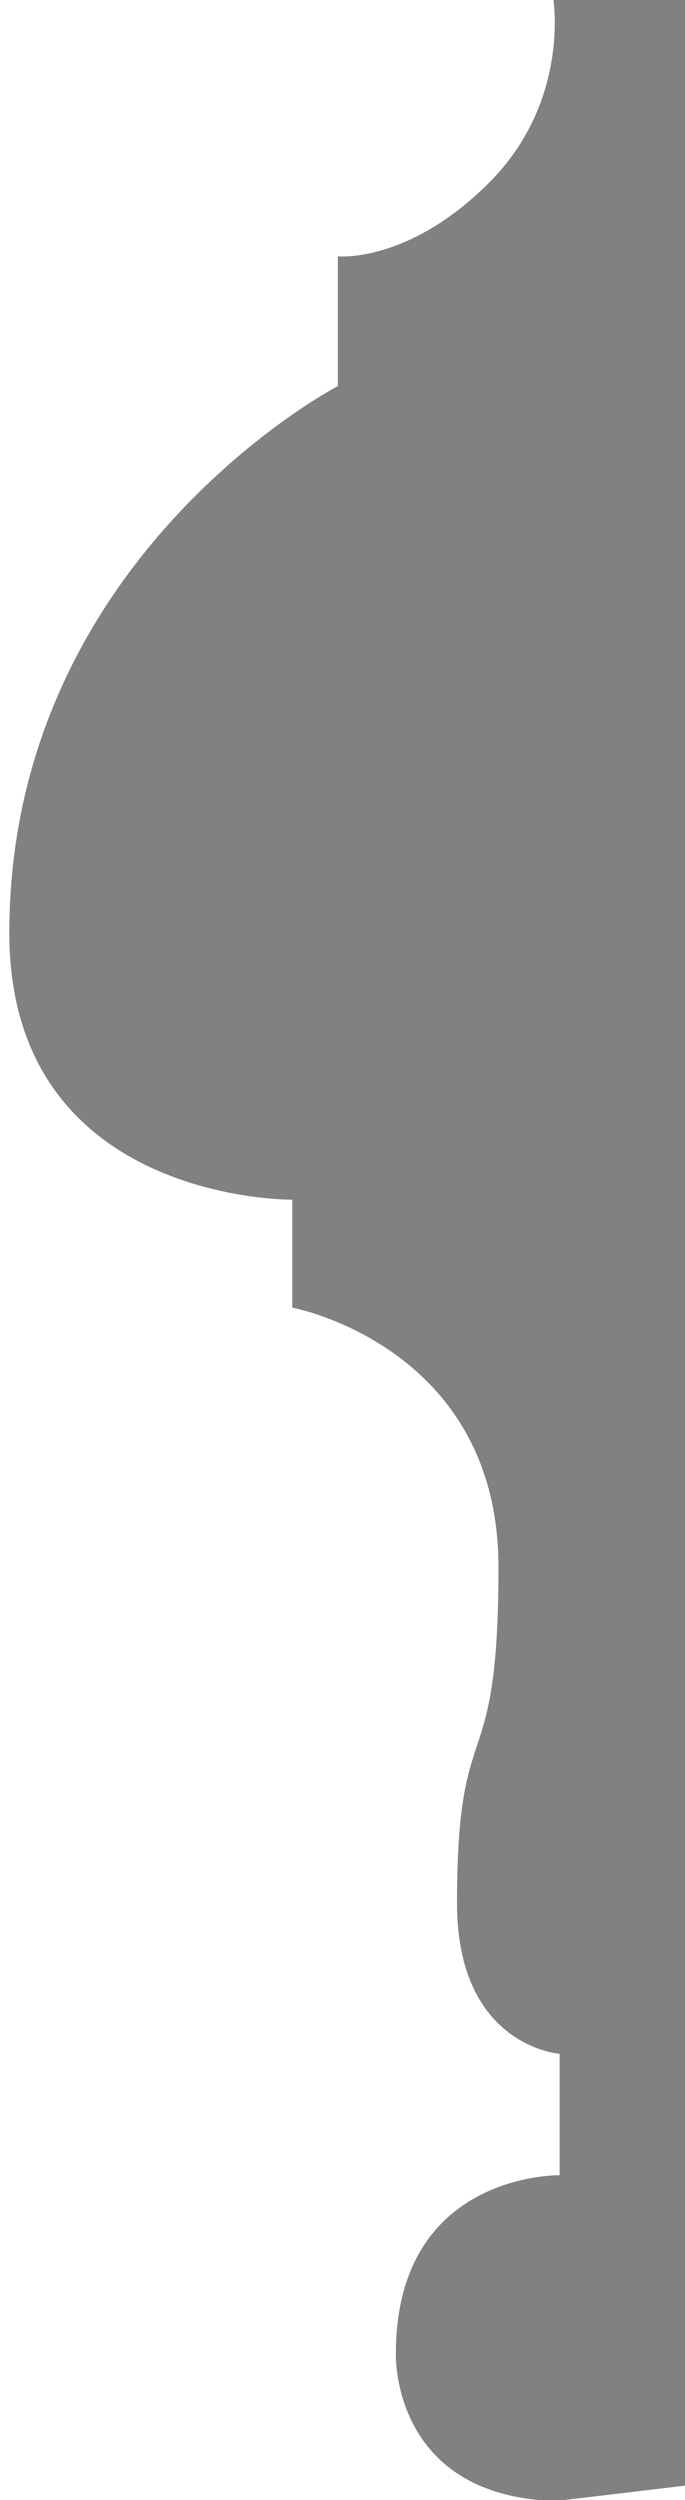
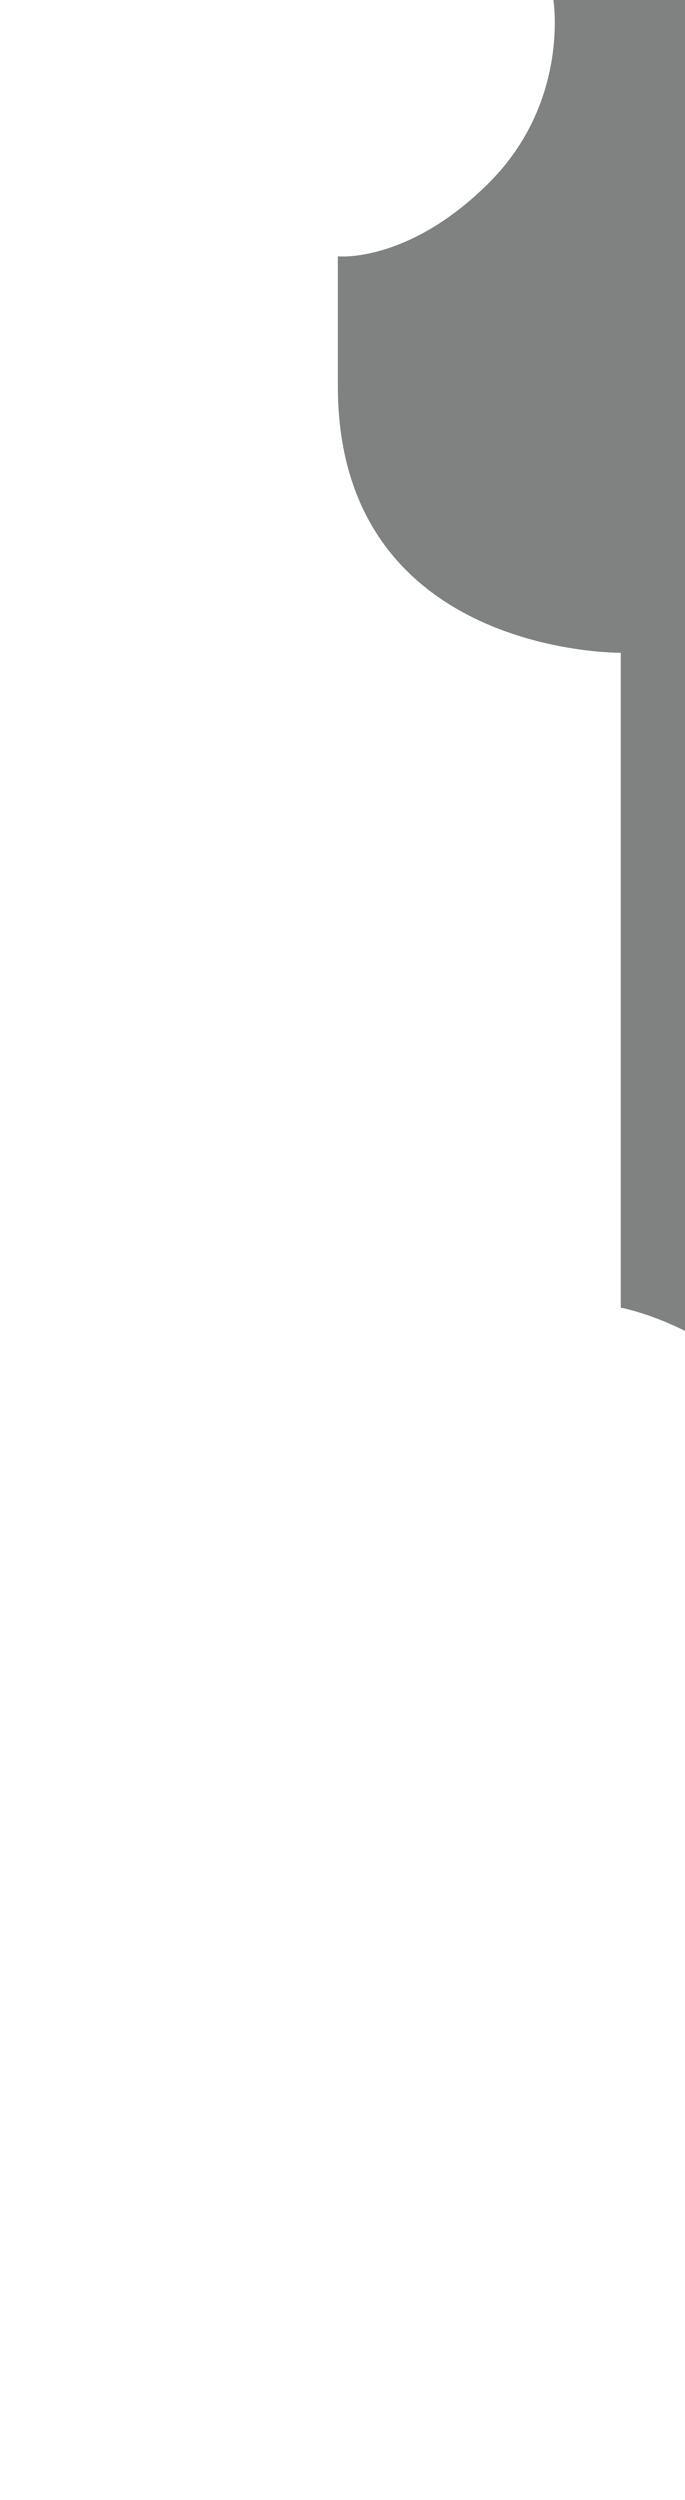
<svg xmlns="http://www.w3.org/2000/svg" version="1.1" id="Calque_1" x="0px" y="0px" viewBox="0 0 66.1 240.9" style="enable-background:new 0 0 66.1 240.9;" xml:space="preserve">
  <style type="text/css">
	.st0{fill:#808181;}
</style>
  <title>1256</title>
-   <path class="st0" d="M66.1,229.3V0L53.4,0c0,0,1.6,9.8-6.2,17.6c-7.8,7.8-14.6,7.1-14.6,7.1v12.5c0,0-31.7,16.5-31.7,52.7  c0,26,27.3,25.7,27.3,25.7V126c0,0,19.9,3.7,19.9,25s-4,13.2-4,32.4c0,13.8,9.9,14.5,9.9,14.5l0,11.7c0,0-15.8-0.3-15.8,17.2  c0,0-0.5,13.7,15.4,14.2l12.6-1.5L66.1,229.3z" />
+   <path class="st0" d="M66.1,229.3V0L53.4,0c0,0,1.6,9.8-6.2,17.6c-7.8,7.8-14.6,7.1-14.6,7.1v12.5c0,26,27.3,25.7,27.3,25.7V126c0,0,19.9,3.7,19.9,25s-4,13.2-4,32.4c0,13.8,9.9,14.5,9.9,14.5l0,11.7c0,0-15.8-0.3-15.8,17.2  c0,0-0.5,13.7,15.4,14.2l12.6-1.5L66.1,229.3z" />
</svg>